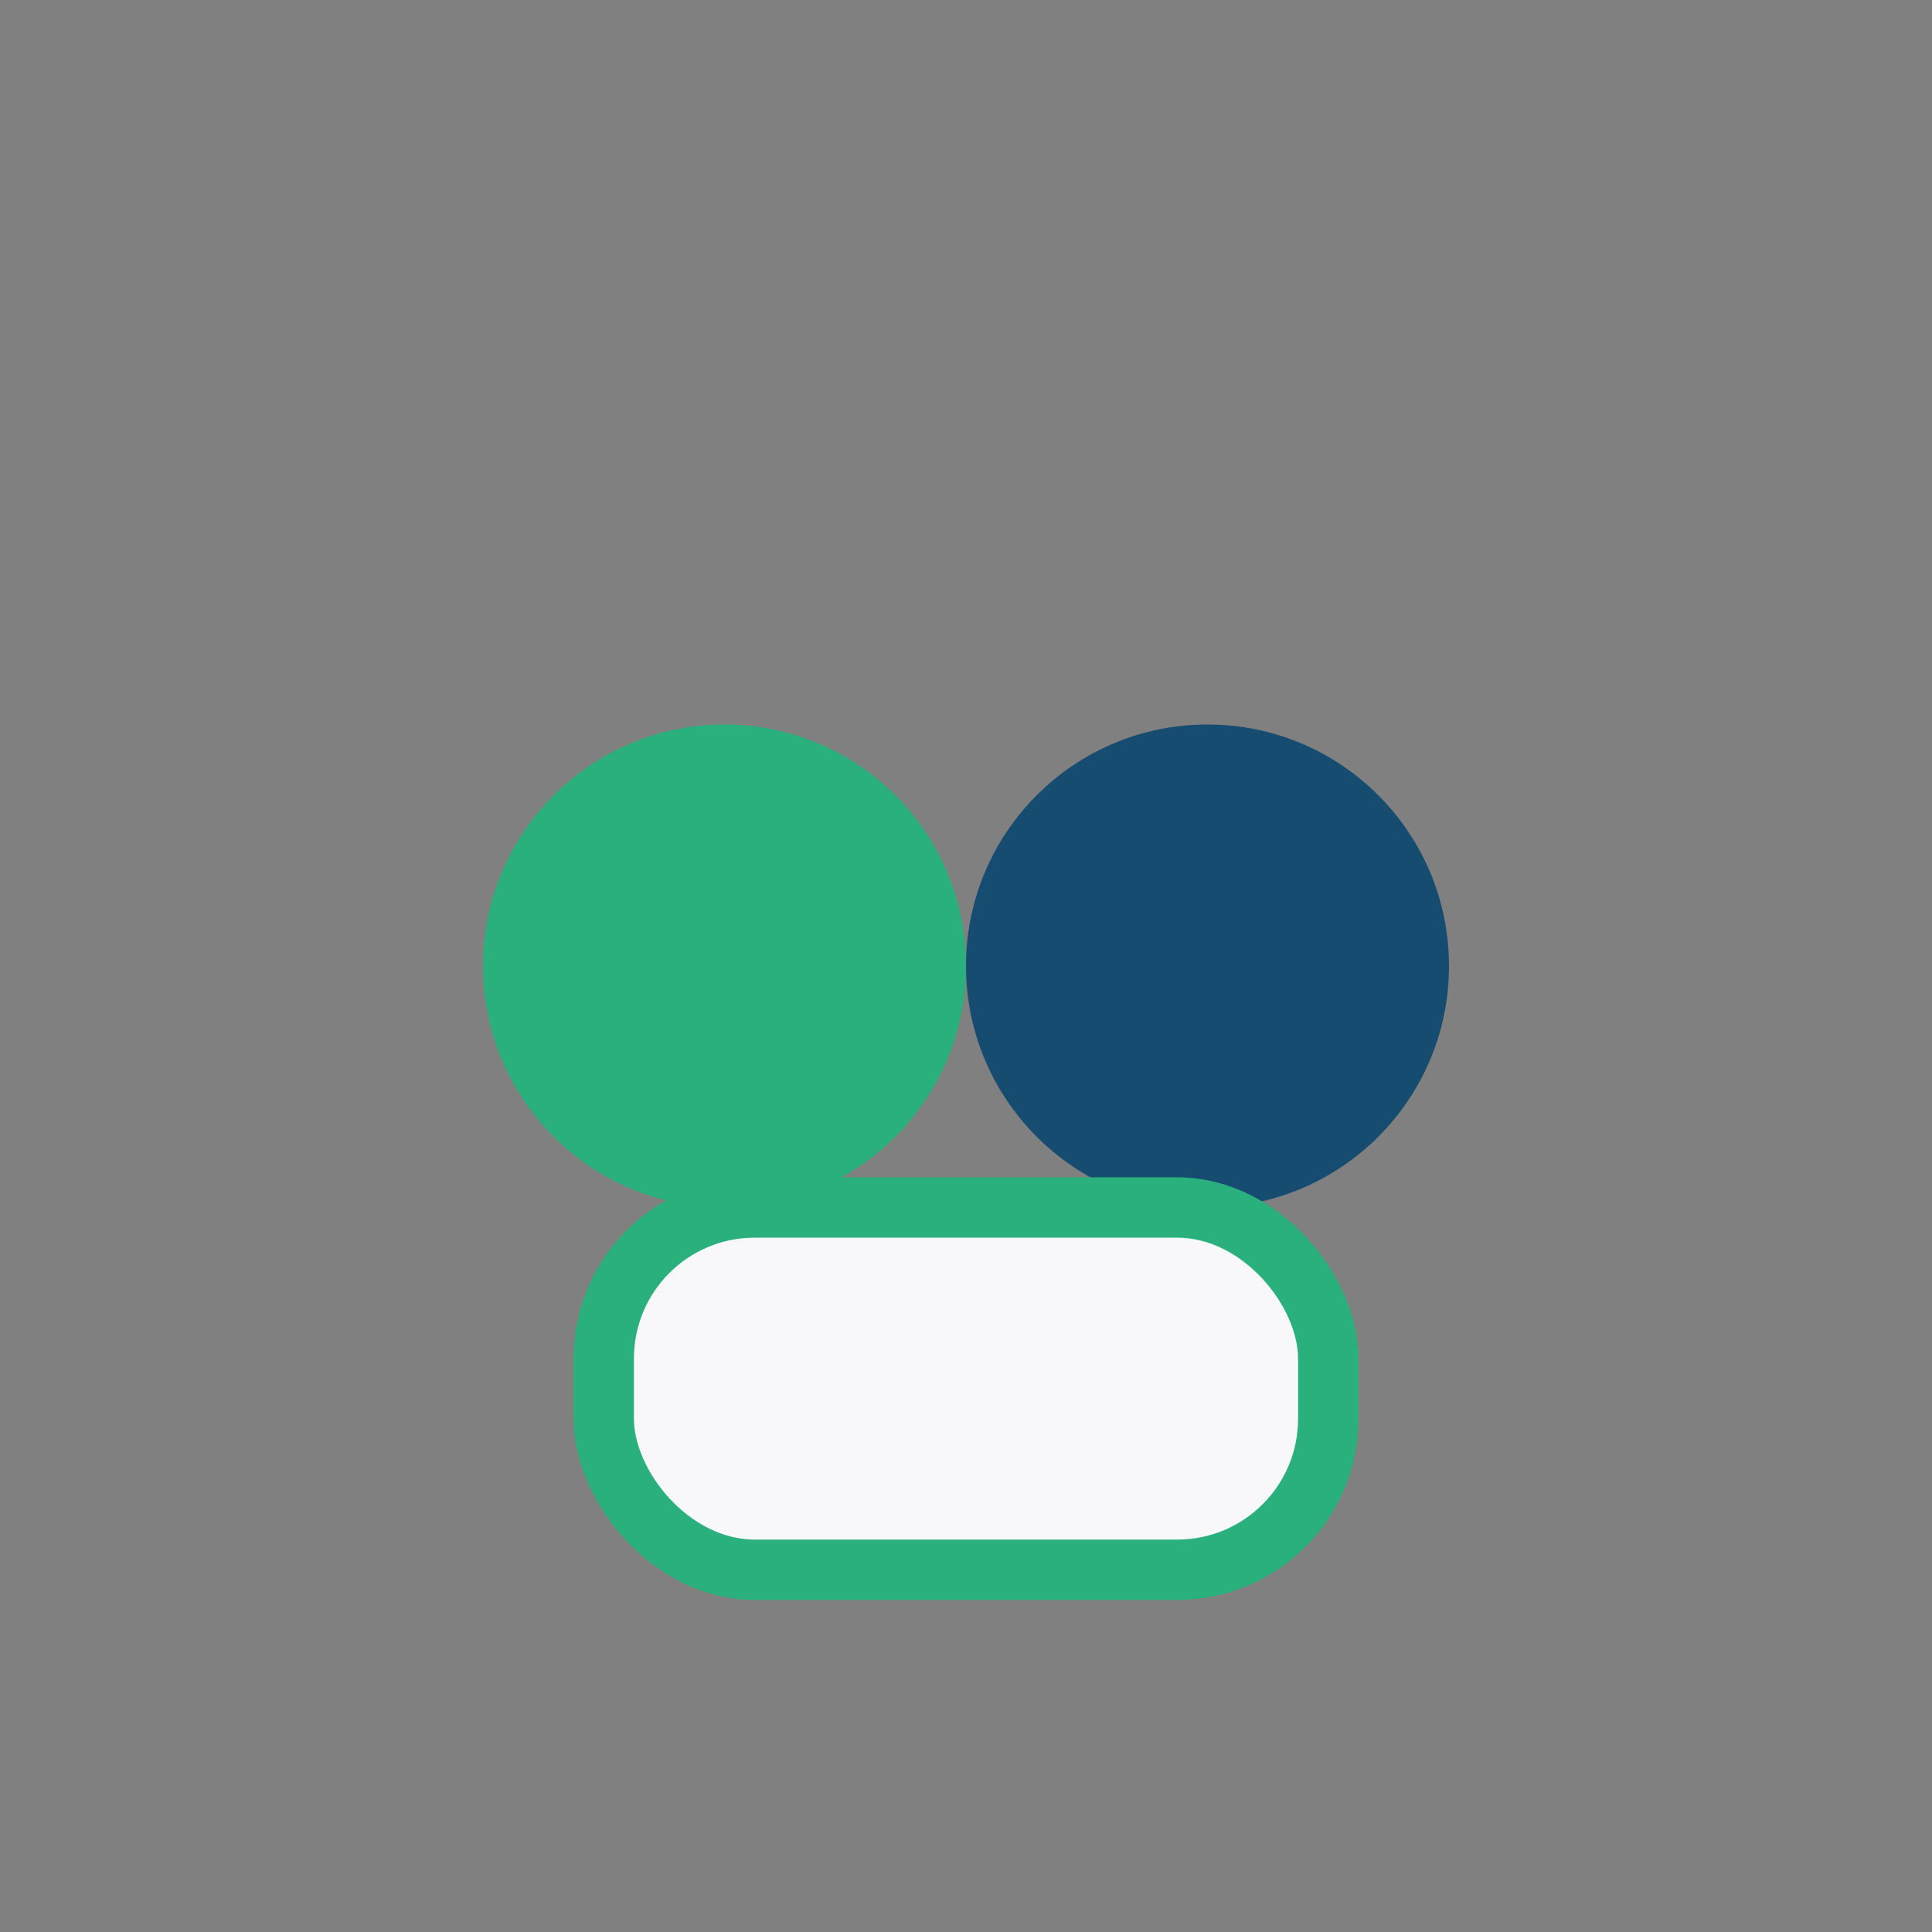
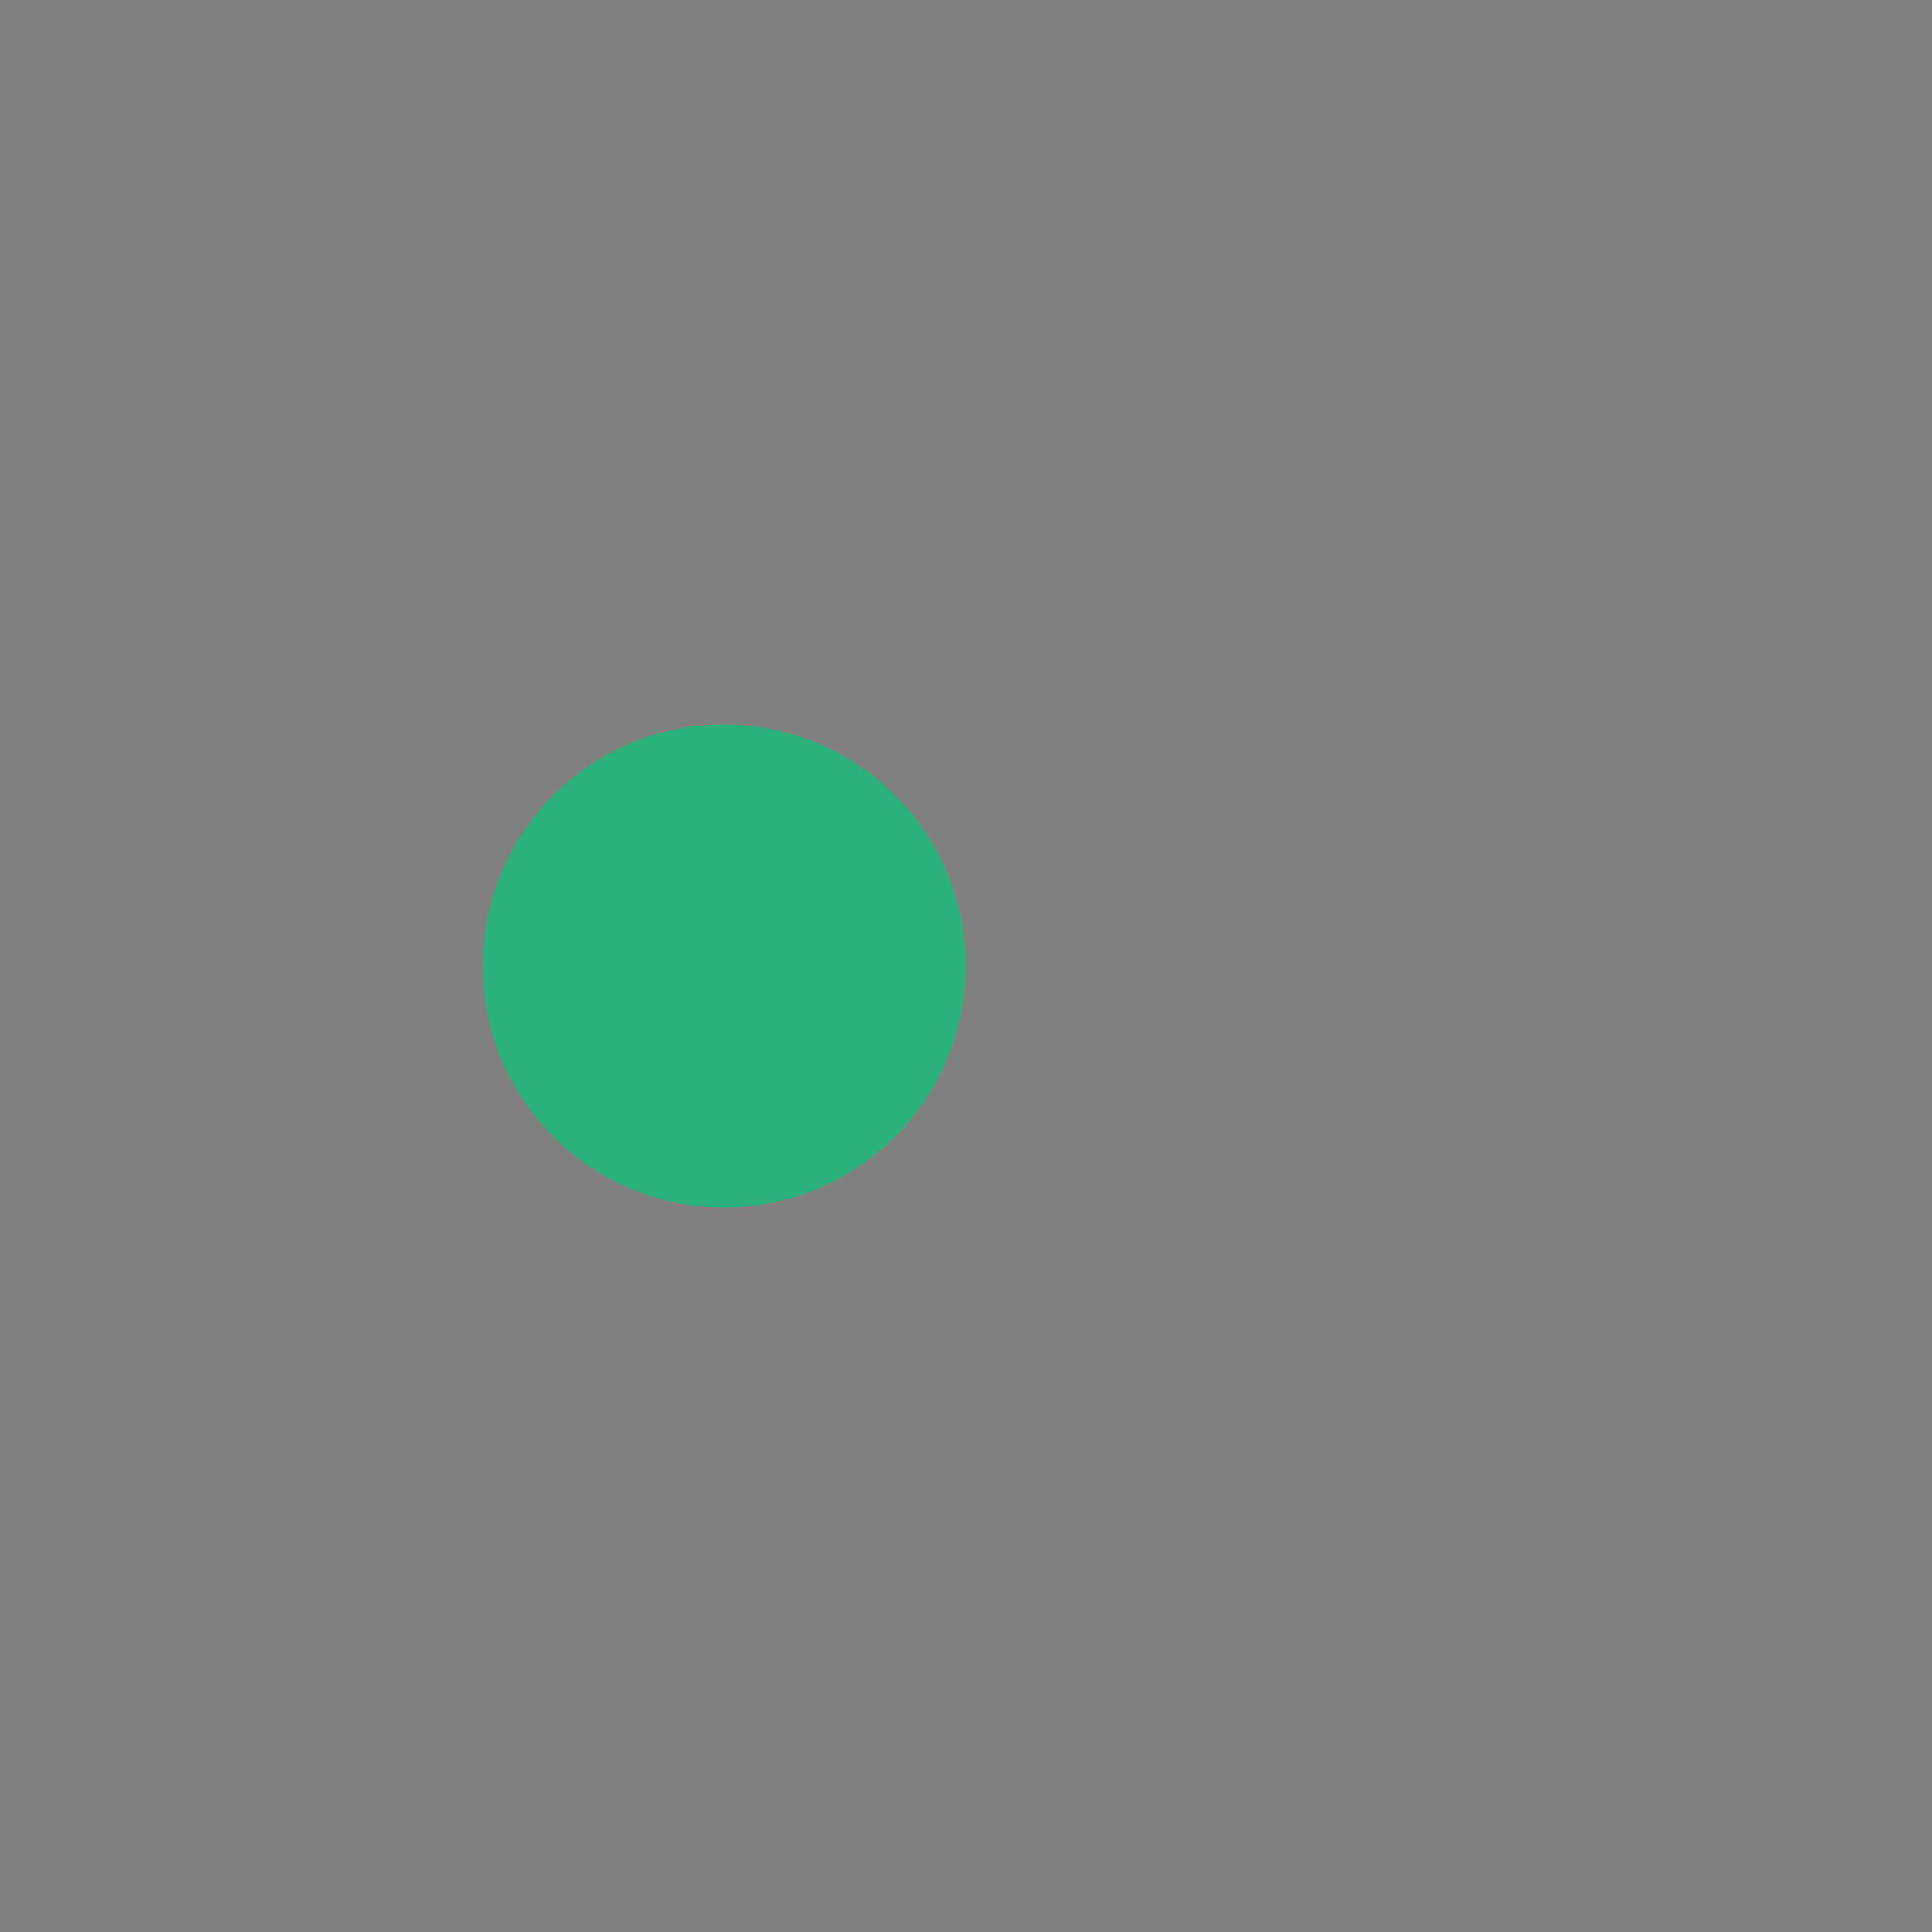
<svg xmlns="http://www.w3.org/2000/svg" width="32" height="32" viewBox="0 0 32 32">
  <rect x="0" y="0" width="32" height="32" fill="#808080" stroke="none" />
  <circle cx="12" cy="16" r="4" fill="#2AB07D" />
-   <circle cx="20" cy="16" r="4" fill="#154C70" />
-   <rect x="10" y="20" width="12" height="6" rx="2.5" fill="#F8F7FA" stroke="#2AB07D" stroke-width="1" />
</svg>